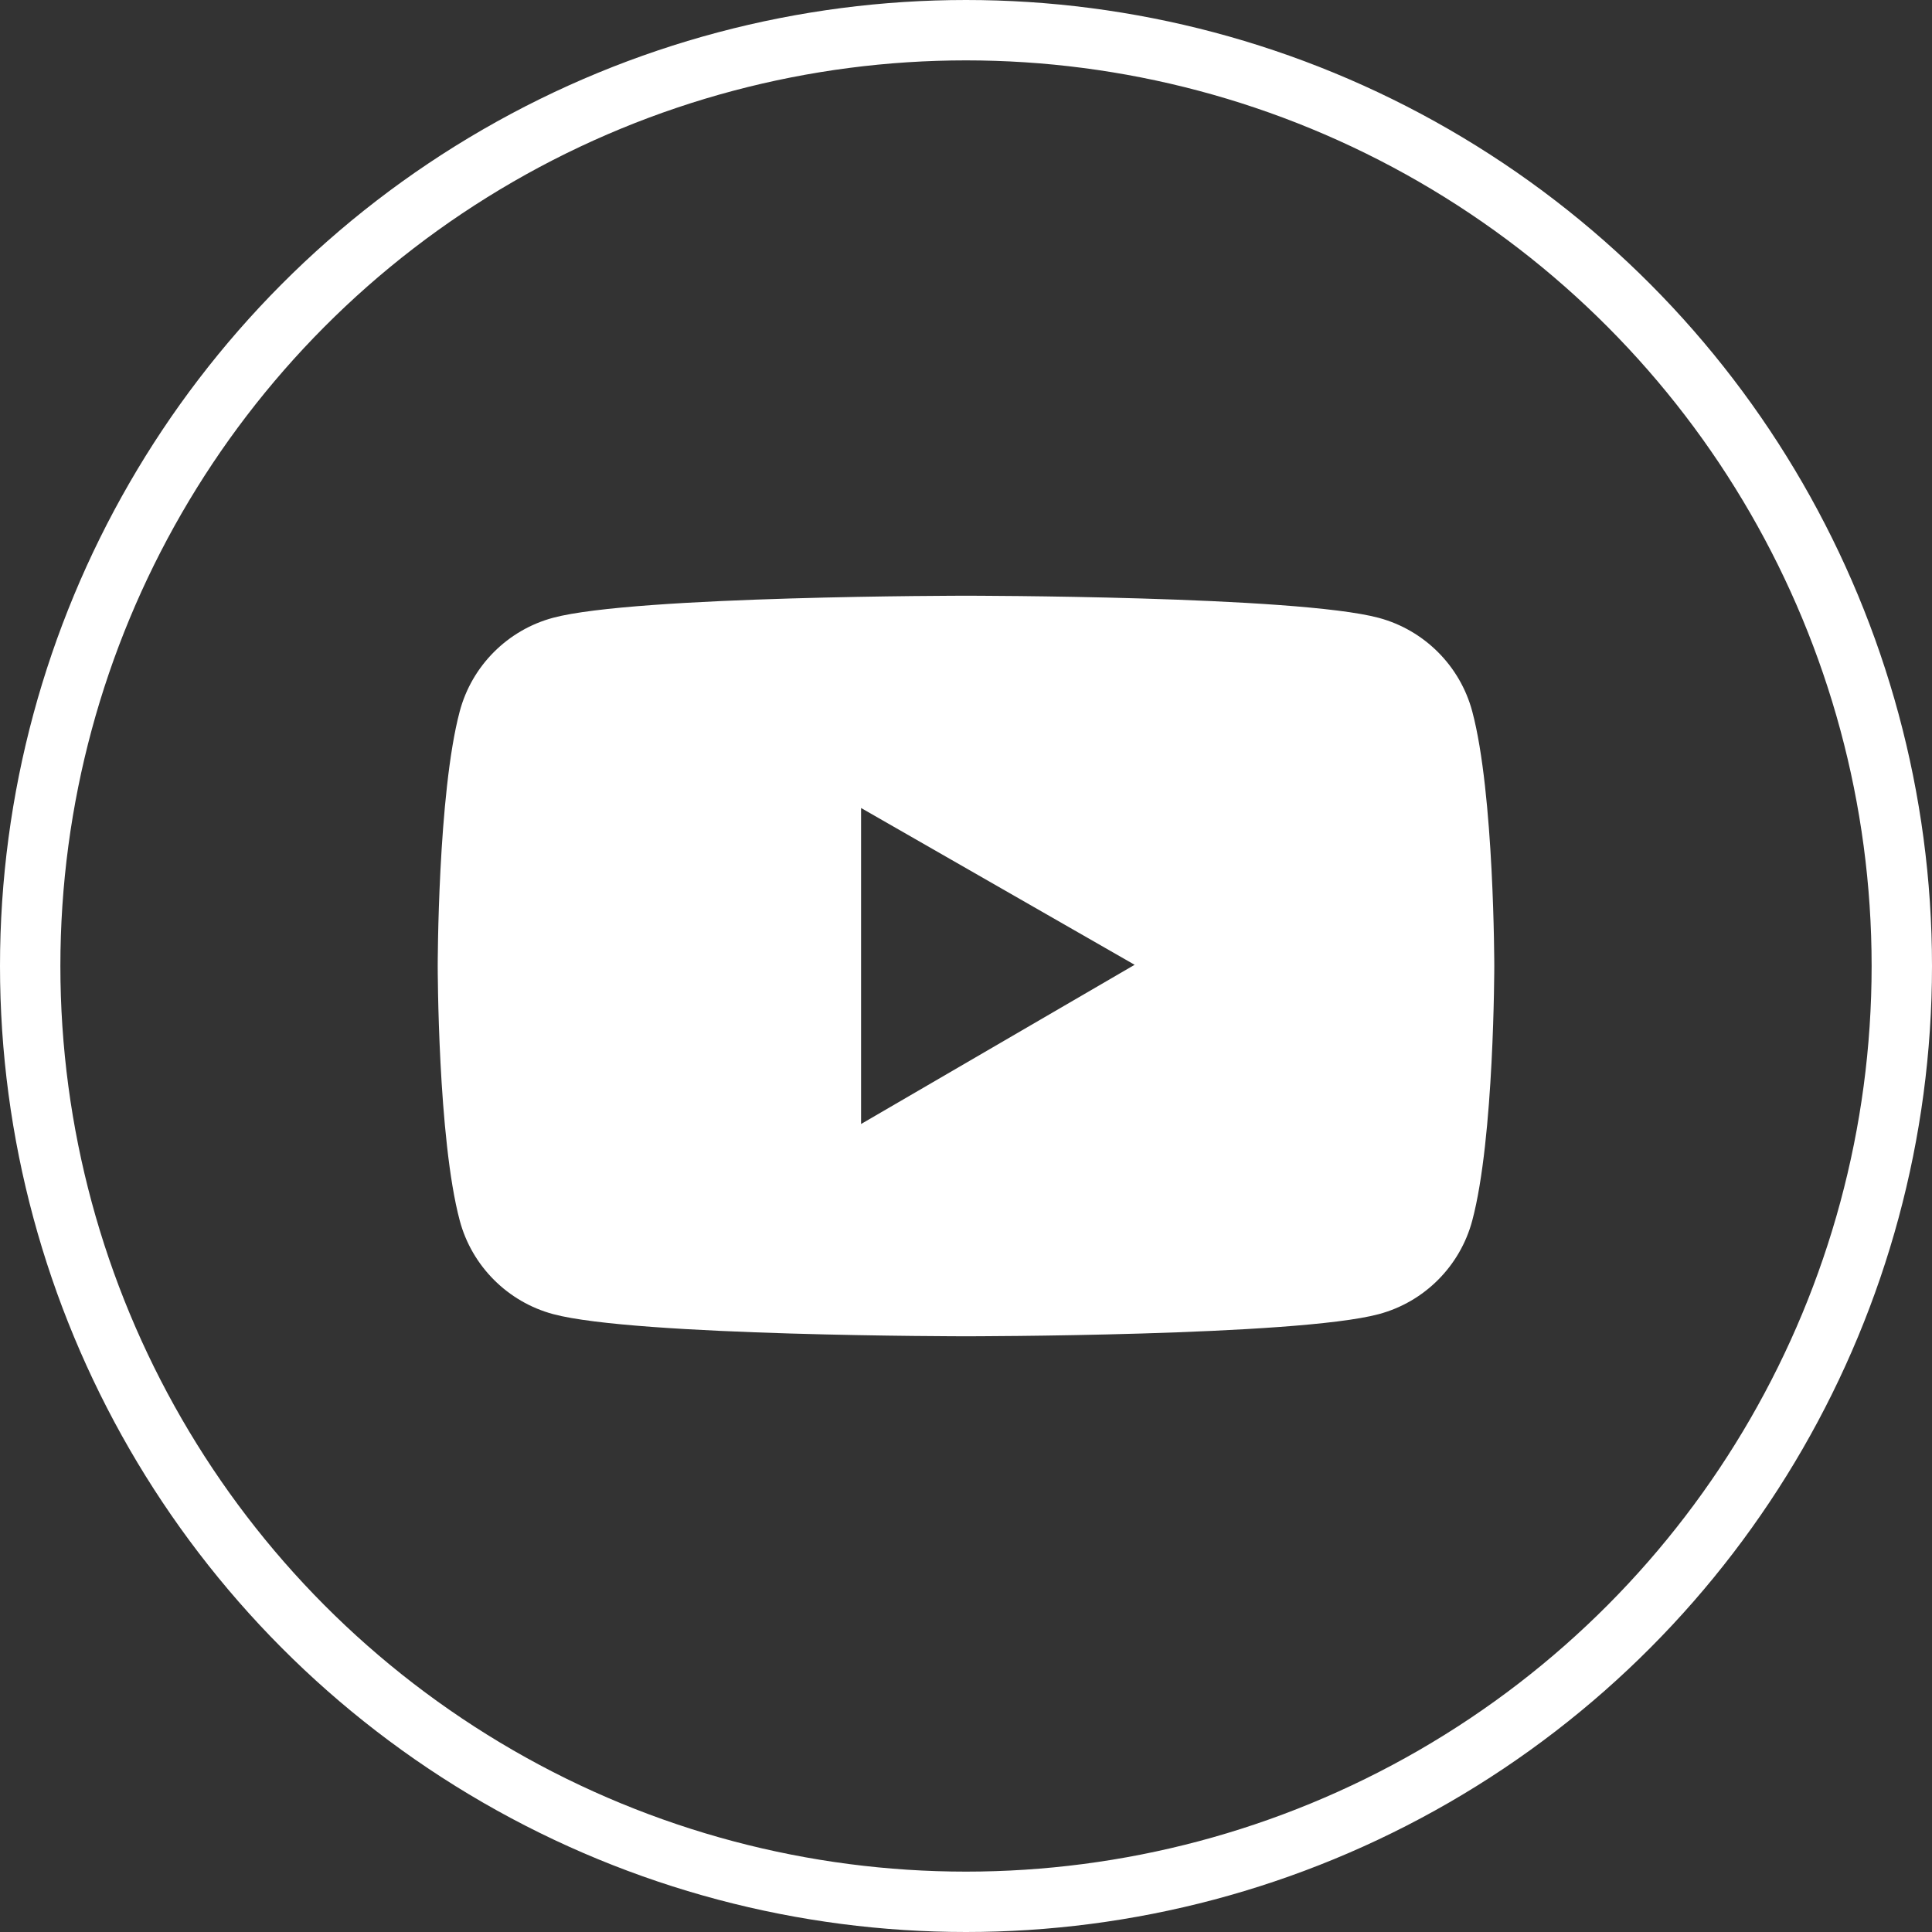
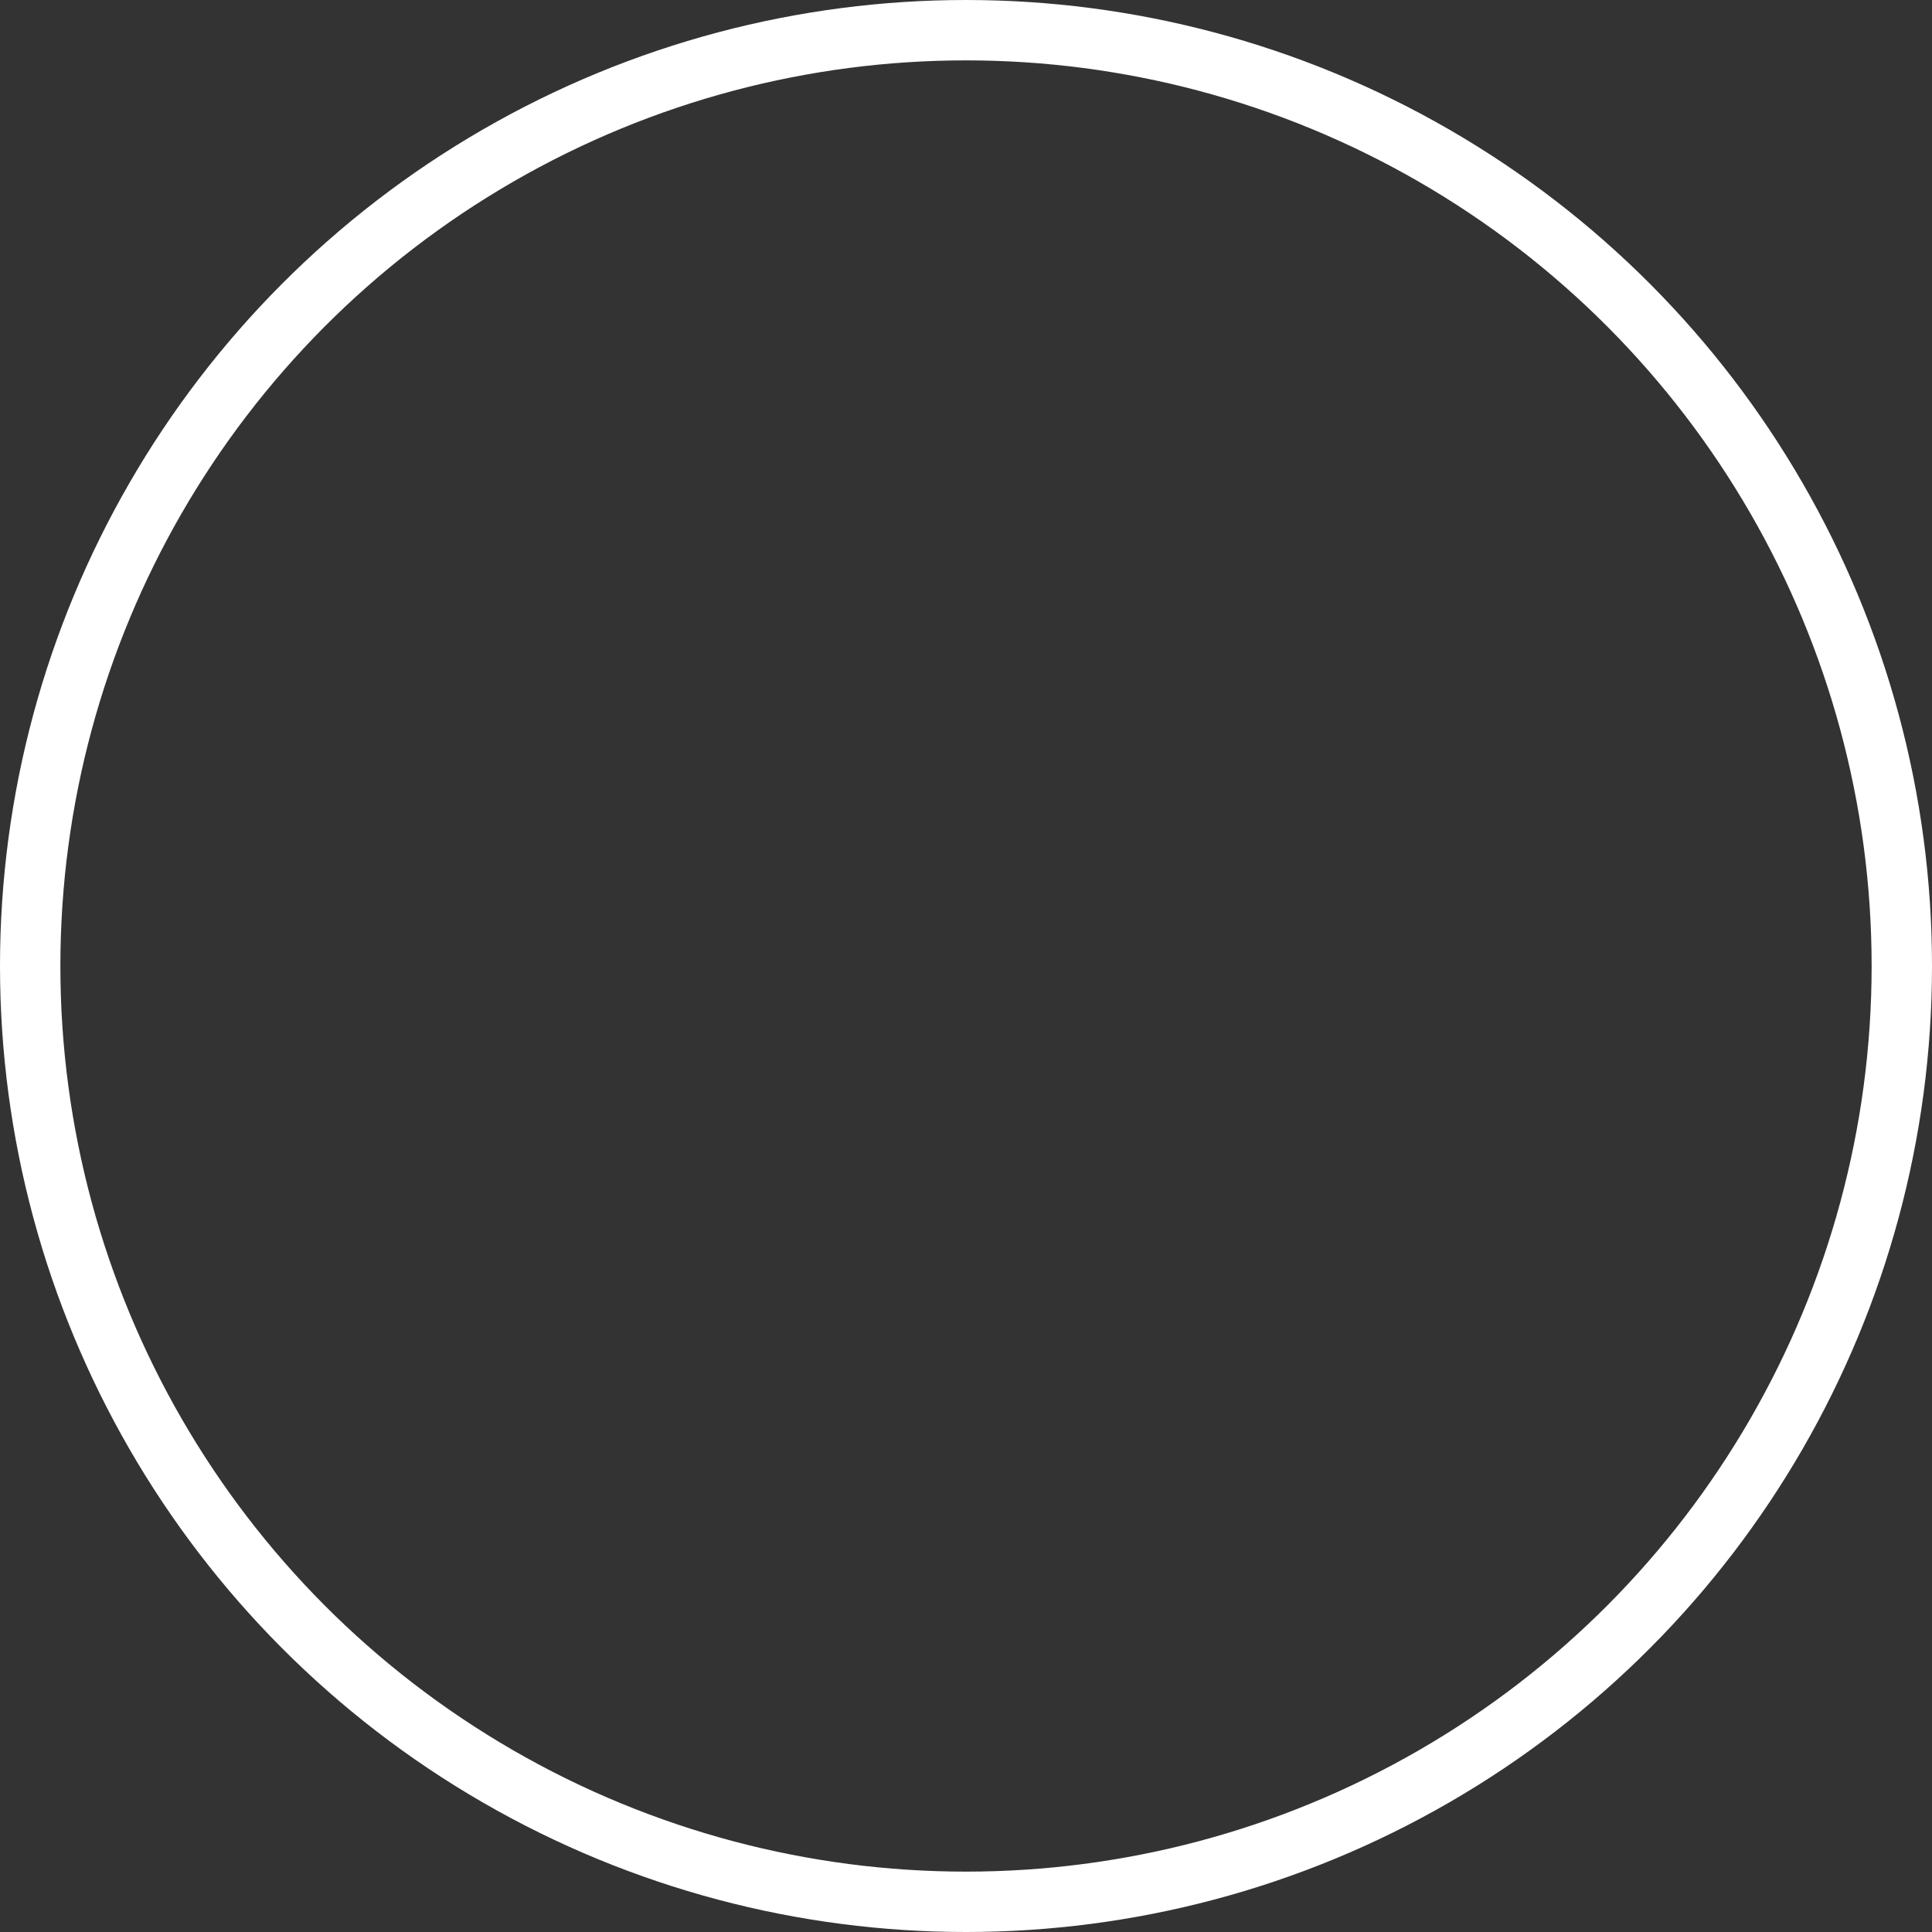
<svg xmlns="http://www.w3.org/2000/svg" width="32px" height="32px" viewBox="0 0 32 32" version="1.1">
  <rect x="0" y="0" width="32" height="32" fill="#333333" stroke="none" />
  <g id="页面-1" stroke="none" stroke-width="1" fill="none" fill-rule="evenodd">
    <g id="用户首页-pc" transform="translate(-1130, -2384)">
      <g id="编组-11" transform="translate(0, 2384)">
        <g id="编组-8" transform="translate(1046, 0)">
          <g id="编组-13备份-2" transform="translate(84, 0)">
            <circle id="椭圆形" stroke="#FFFFFF" cx="16" cy="16" r="15.5" />
            <g id="Facebook" transform="translate(6, 6)" fill="#FFFFFF" fill-rule="nonzero">
              <g id="Youtube-fill">
-                 <rect id="矩形" opacity="0" x="0" y="0" width="20" height="20" />
-                 <path d="M18.385,5.783 C18.184,5.029 17.59,4.436 16.838,4.234 C15.473,3.867 10,3.867 10,3.867 C10,3.867 4.527,3.867 3.162,4.232 C2.408,4.434 1.816,5.027 1.615,5.781 C1.25,7.148 1.25,10 1.25,10 C1.25,10 1.25,12.852 1.615,14.217 C1.816,14.971 2.41,15.564 3.162,15.766 C4.527,16.133 10,16.133 10,16.133 C10,16.133 15.473,16.133 16.838,15.766 C17.592,15.564 18.184,14.971 18.385,14.217 C18.75,12.852 18.75,10 18.75,10 C18.75,10 18.75,7.148 18.385,5.783 Z M8.262,12.617 L8.262,7.383 L12.793,9.98 L8.262,12.617 Z" id="形状" />
-               </g>
+                 </g>
            </g>
          </g>
        </g>
      </g>
    </g>
  </g>
</svg>